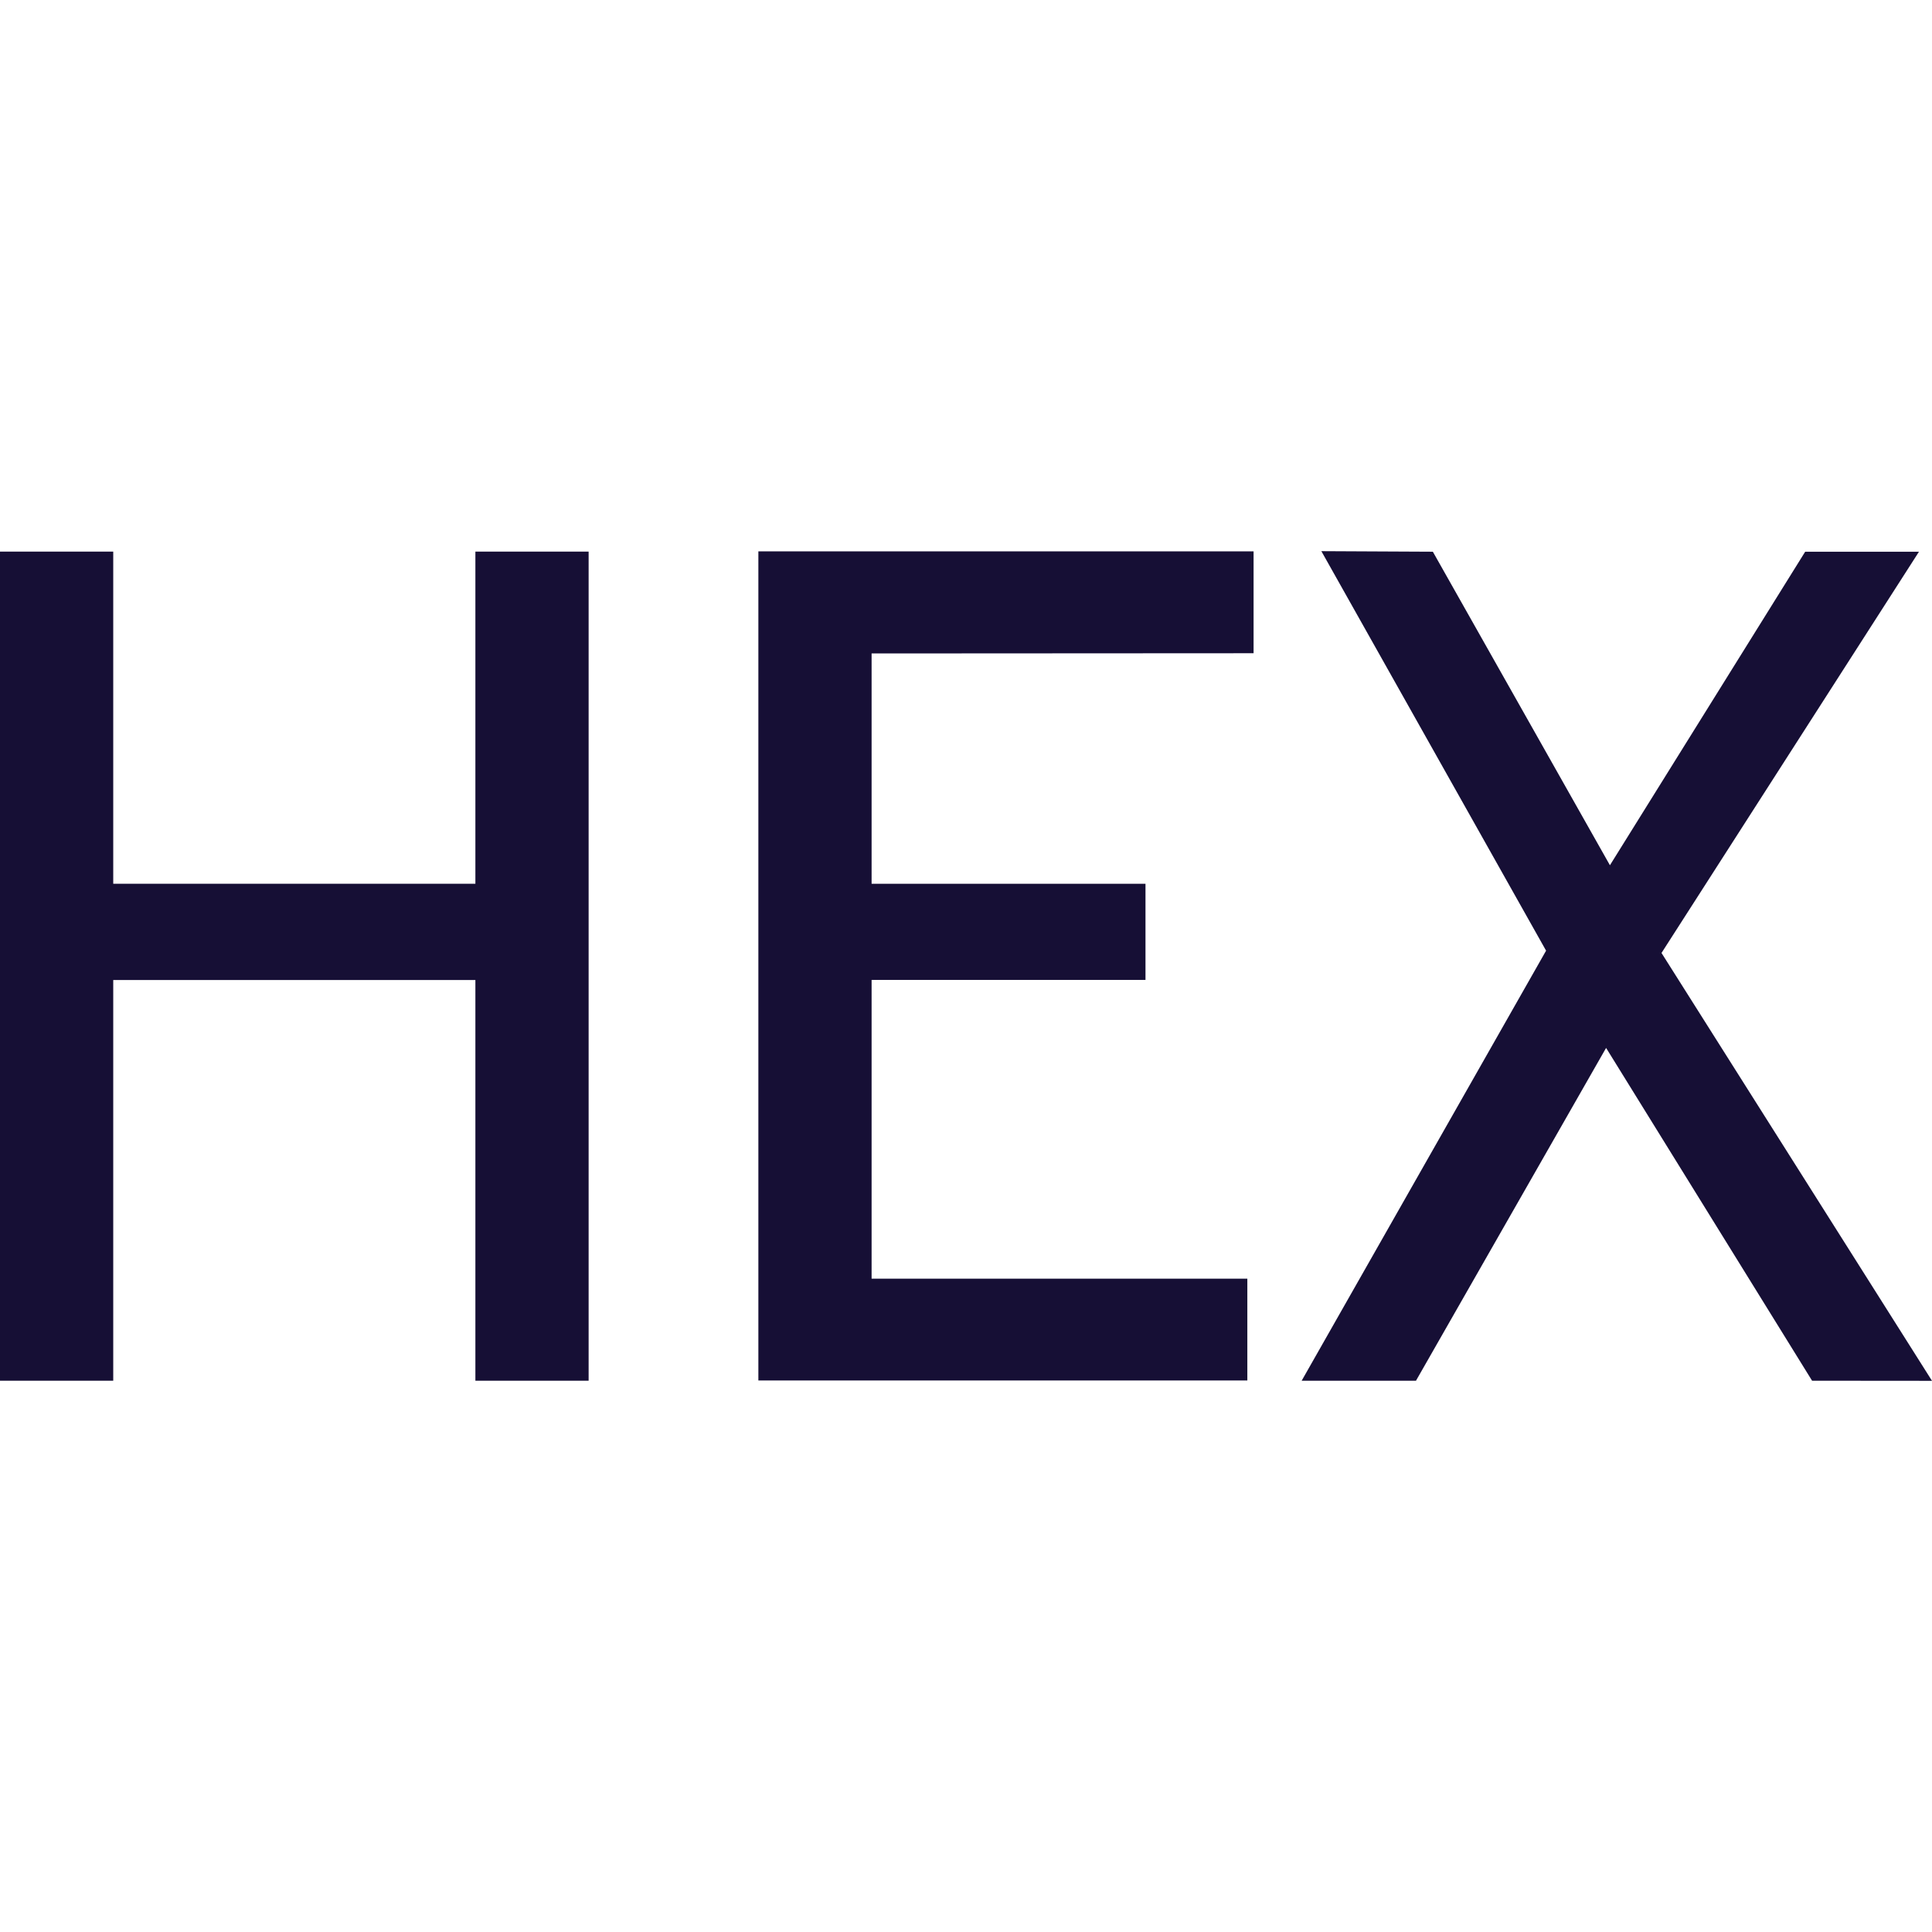
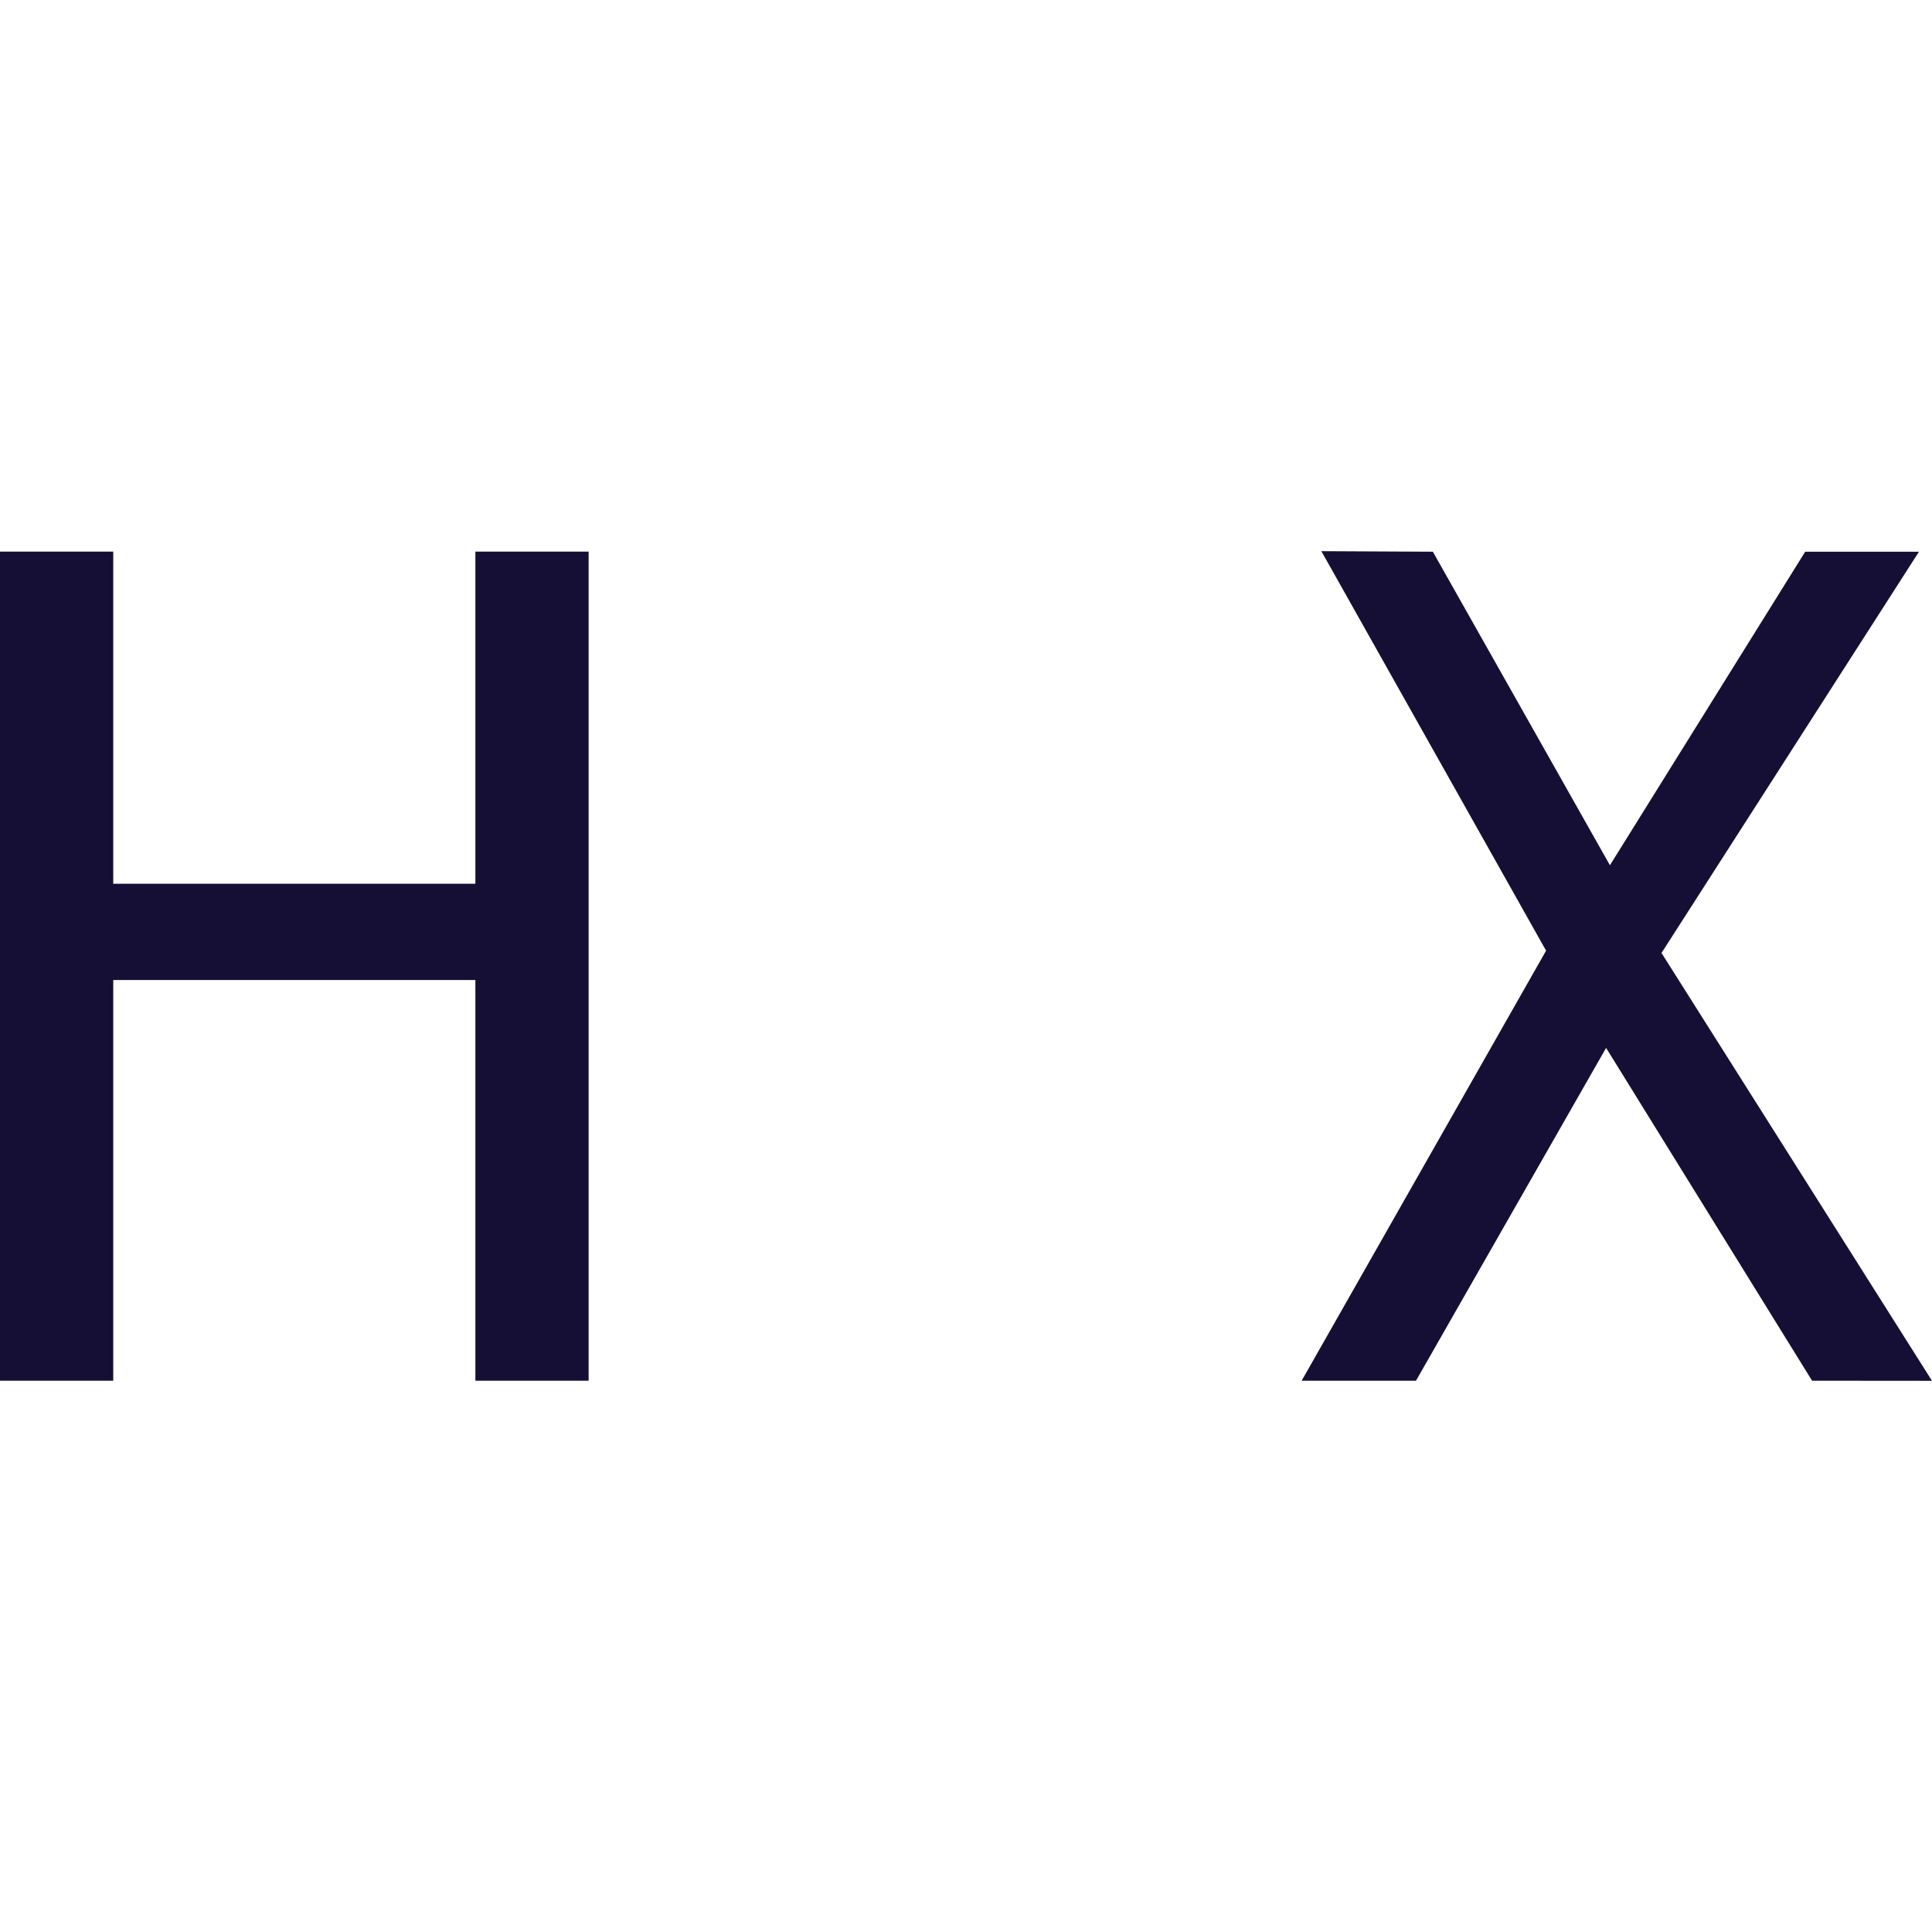
<svg xmlns="http://www.w3.org/2000/svg" width="17.642mm" height="17.64mm" viewBox="0 0 17.642 17.64" version="1.1" id="svg5">
  <defs id="defs2" />
  <g id="layer1" transform="translate(-17.524,-91.184)">
    <g aria-label="HEX" id="text2102" style="font-size:10.583px;line-height:1.25;font-family:Verdana;-inkscape-font-specification:Verdana;stroke-width:0.265">
      <g aria-label="HEX" id="text45410" style="font-family:sans-serif;fill:#160f35;fill-opacity:1;stroke-width:0.07">
        <path d="m 21.865,103.792 v -3.659 h -3.307 v 3.659 h -1.034 v -7.571 h 1.034 v 3.033 h 3.307 v -3.033 h 1.034 v 7.571 z" style="font-family:'Trebuchet MS';-inkscape-font-specification:'Trebuchet MS';fill:#160f35;fill-opacity:1" id="path59358" />
-         <path d="m 25.483,97.151 v 2.103 h 2.501 v 0.878 h -2.501 v 2.728 h 3.431 v 0.93 h -4.465 v -7.571 h 4.522 v 0.93 z" style="font-family:'Trebuchet MS';-inkscape-font-specification:'Trebuchet MS';fill:#160f35;fill-opacity:1" id="path59360" />
        <path d="m 34.071,103.792 -1.881,-3.039 -1.736,3.039 h -1.044 l 2.232,-3.927 -2.052,-3.648 1.018,0.005 1.617,2.863 1.783,-2.863 h 1.039 l -2.351,3.664 2.47,3.907 z" style="font-family:'Trebuchet MS';-inkscape-font-specification:'Trebuchet MS';fill:#160f35;fill-opacity:1" id="path59362" />
      </g>
    </g>
  </g>
</svg>